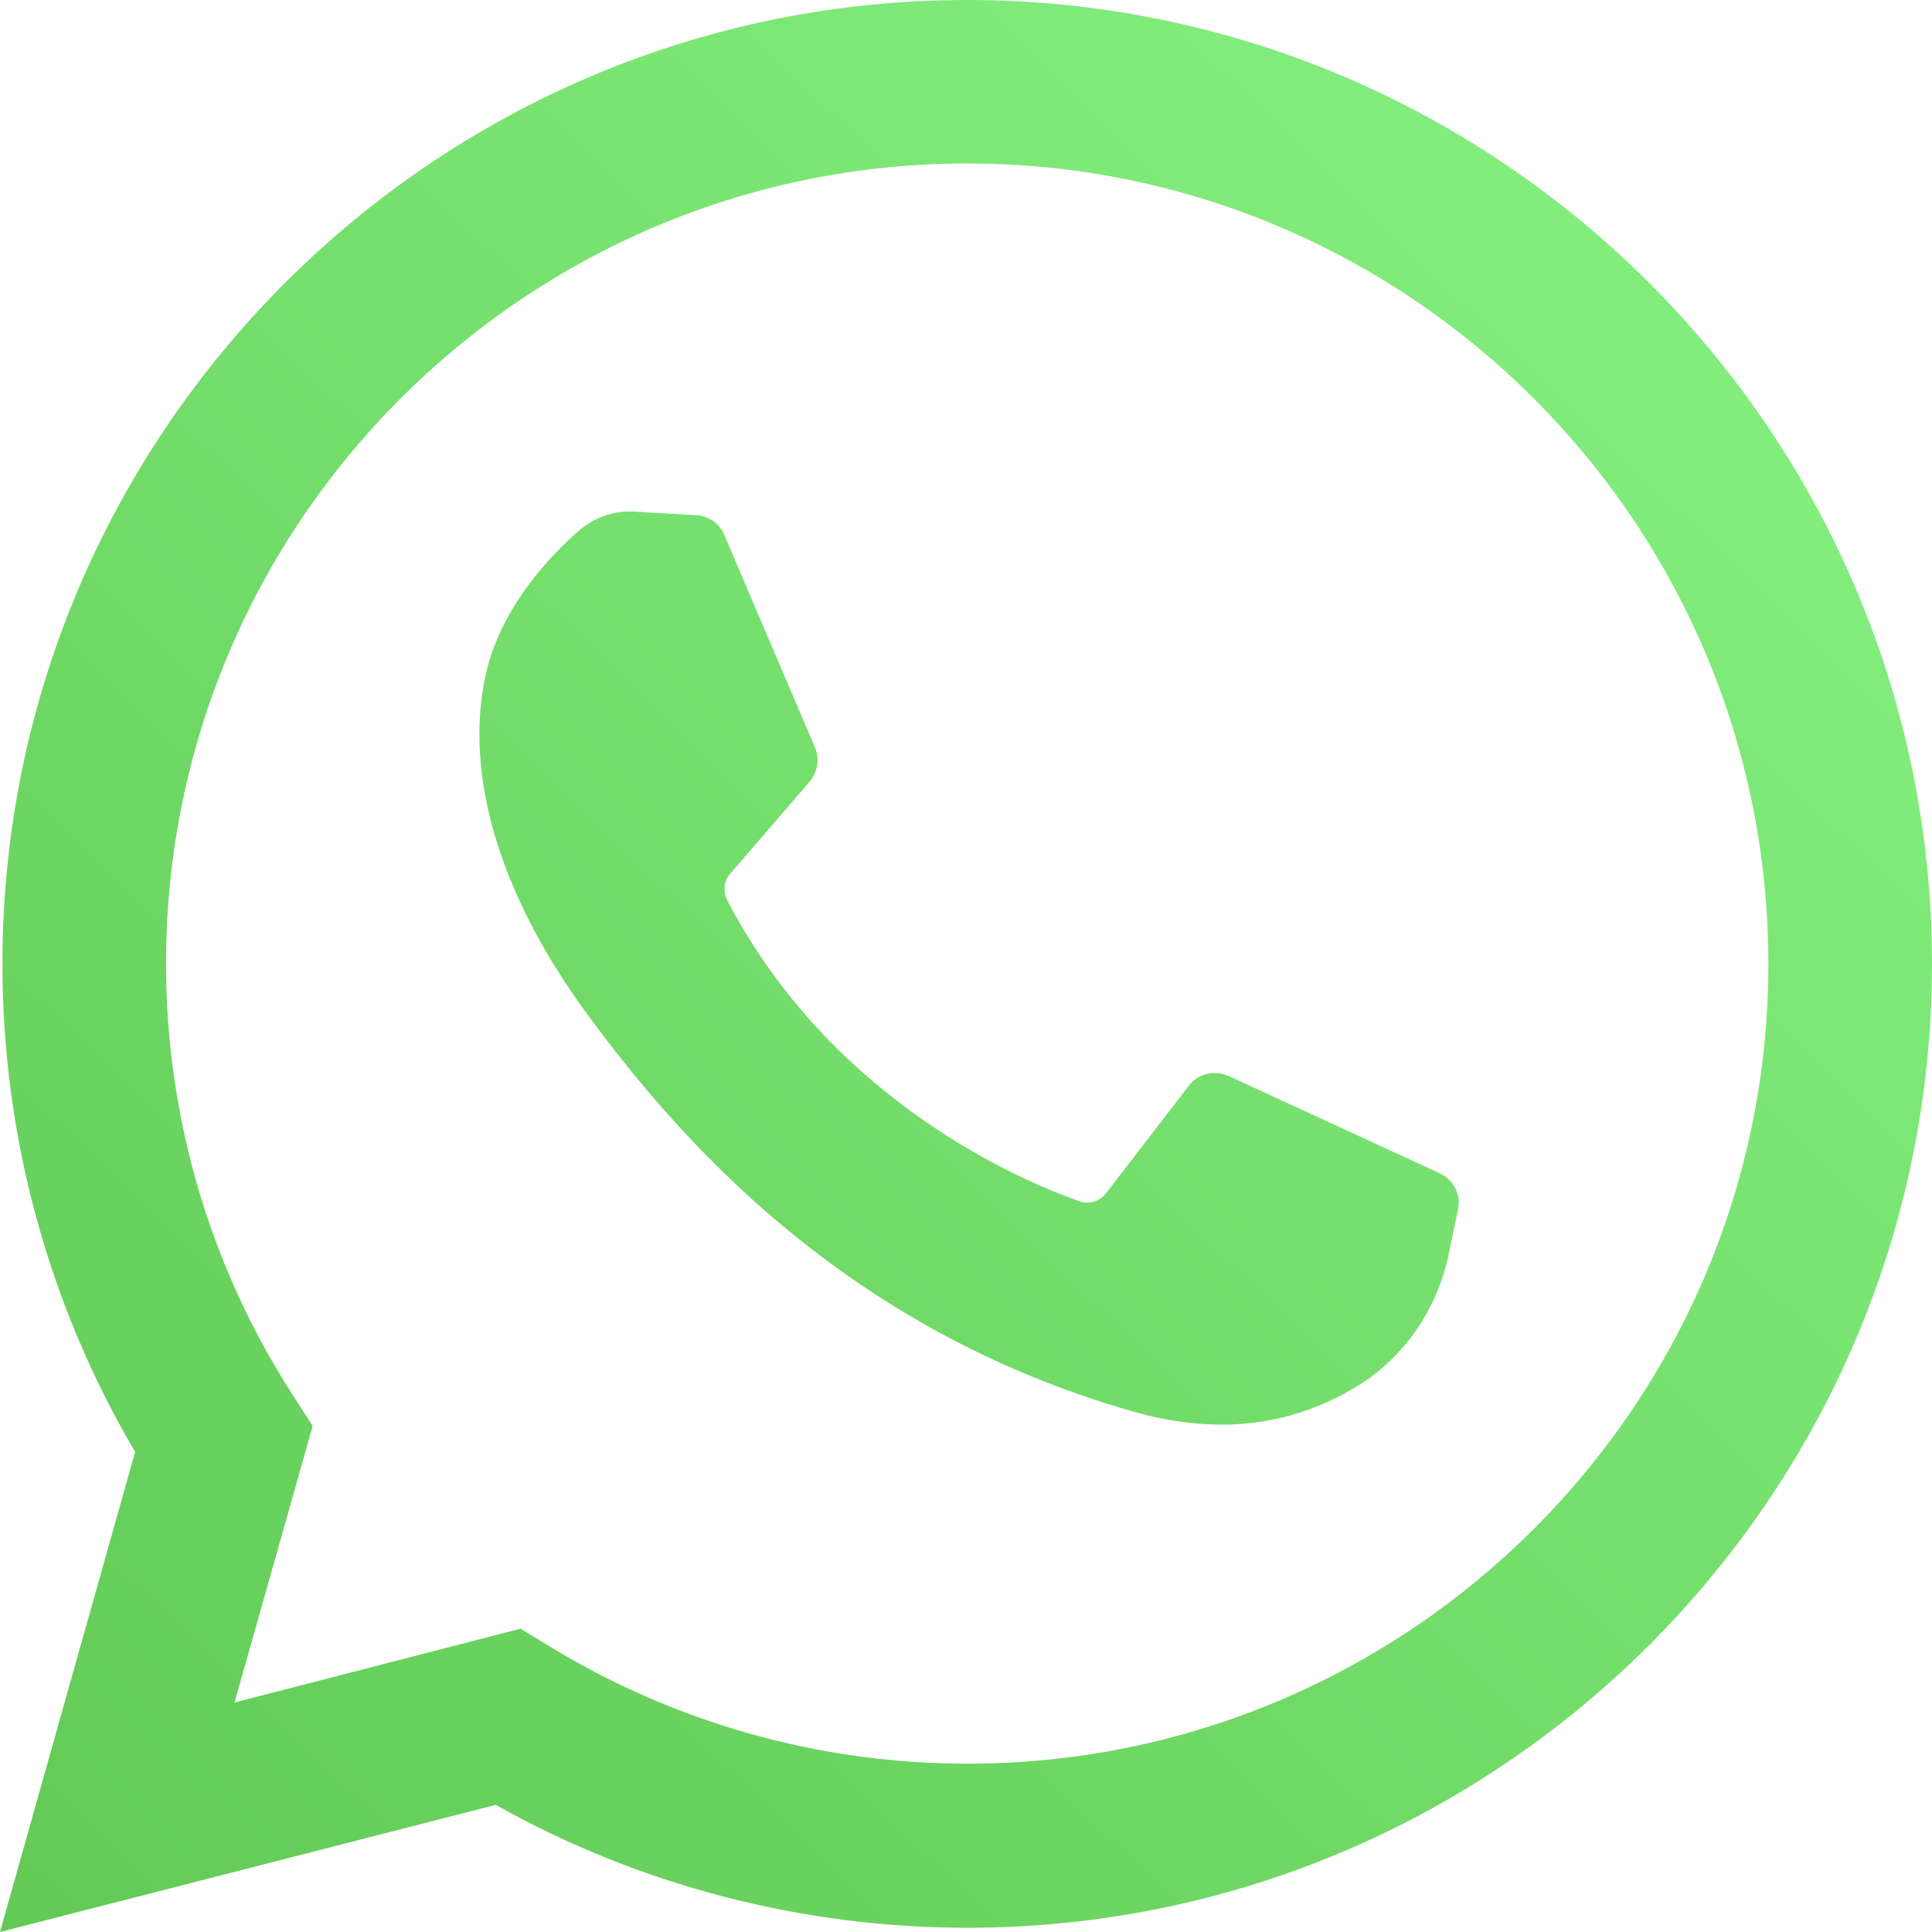
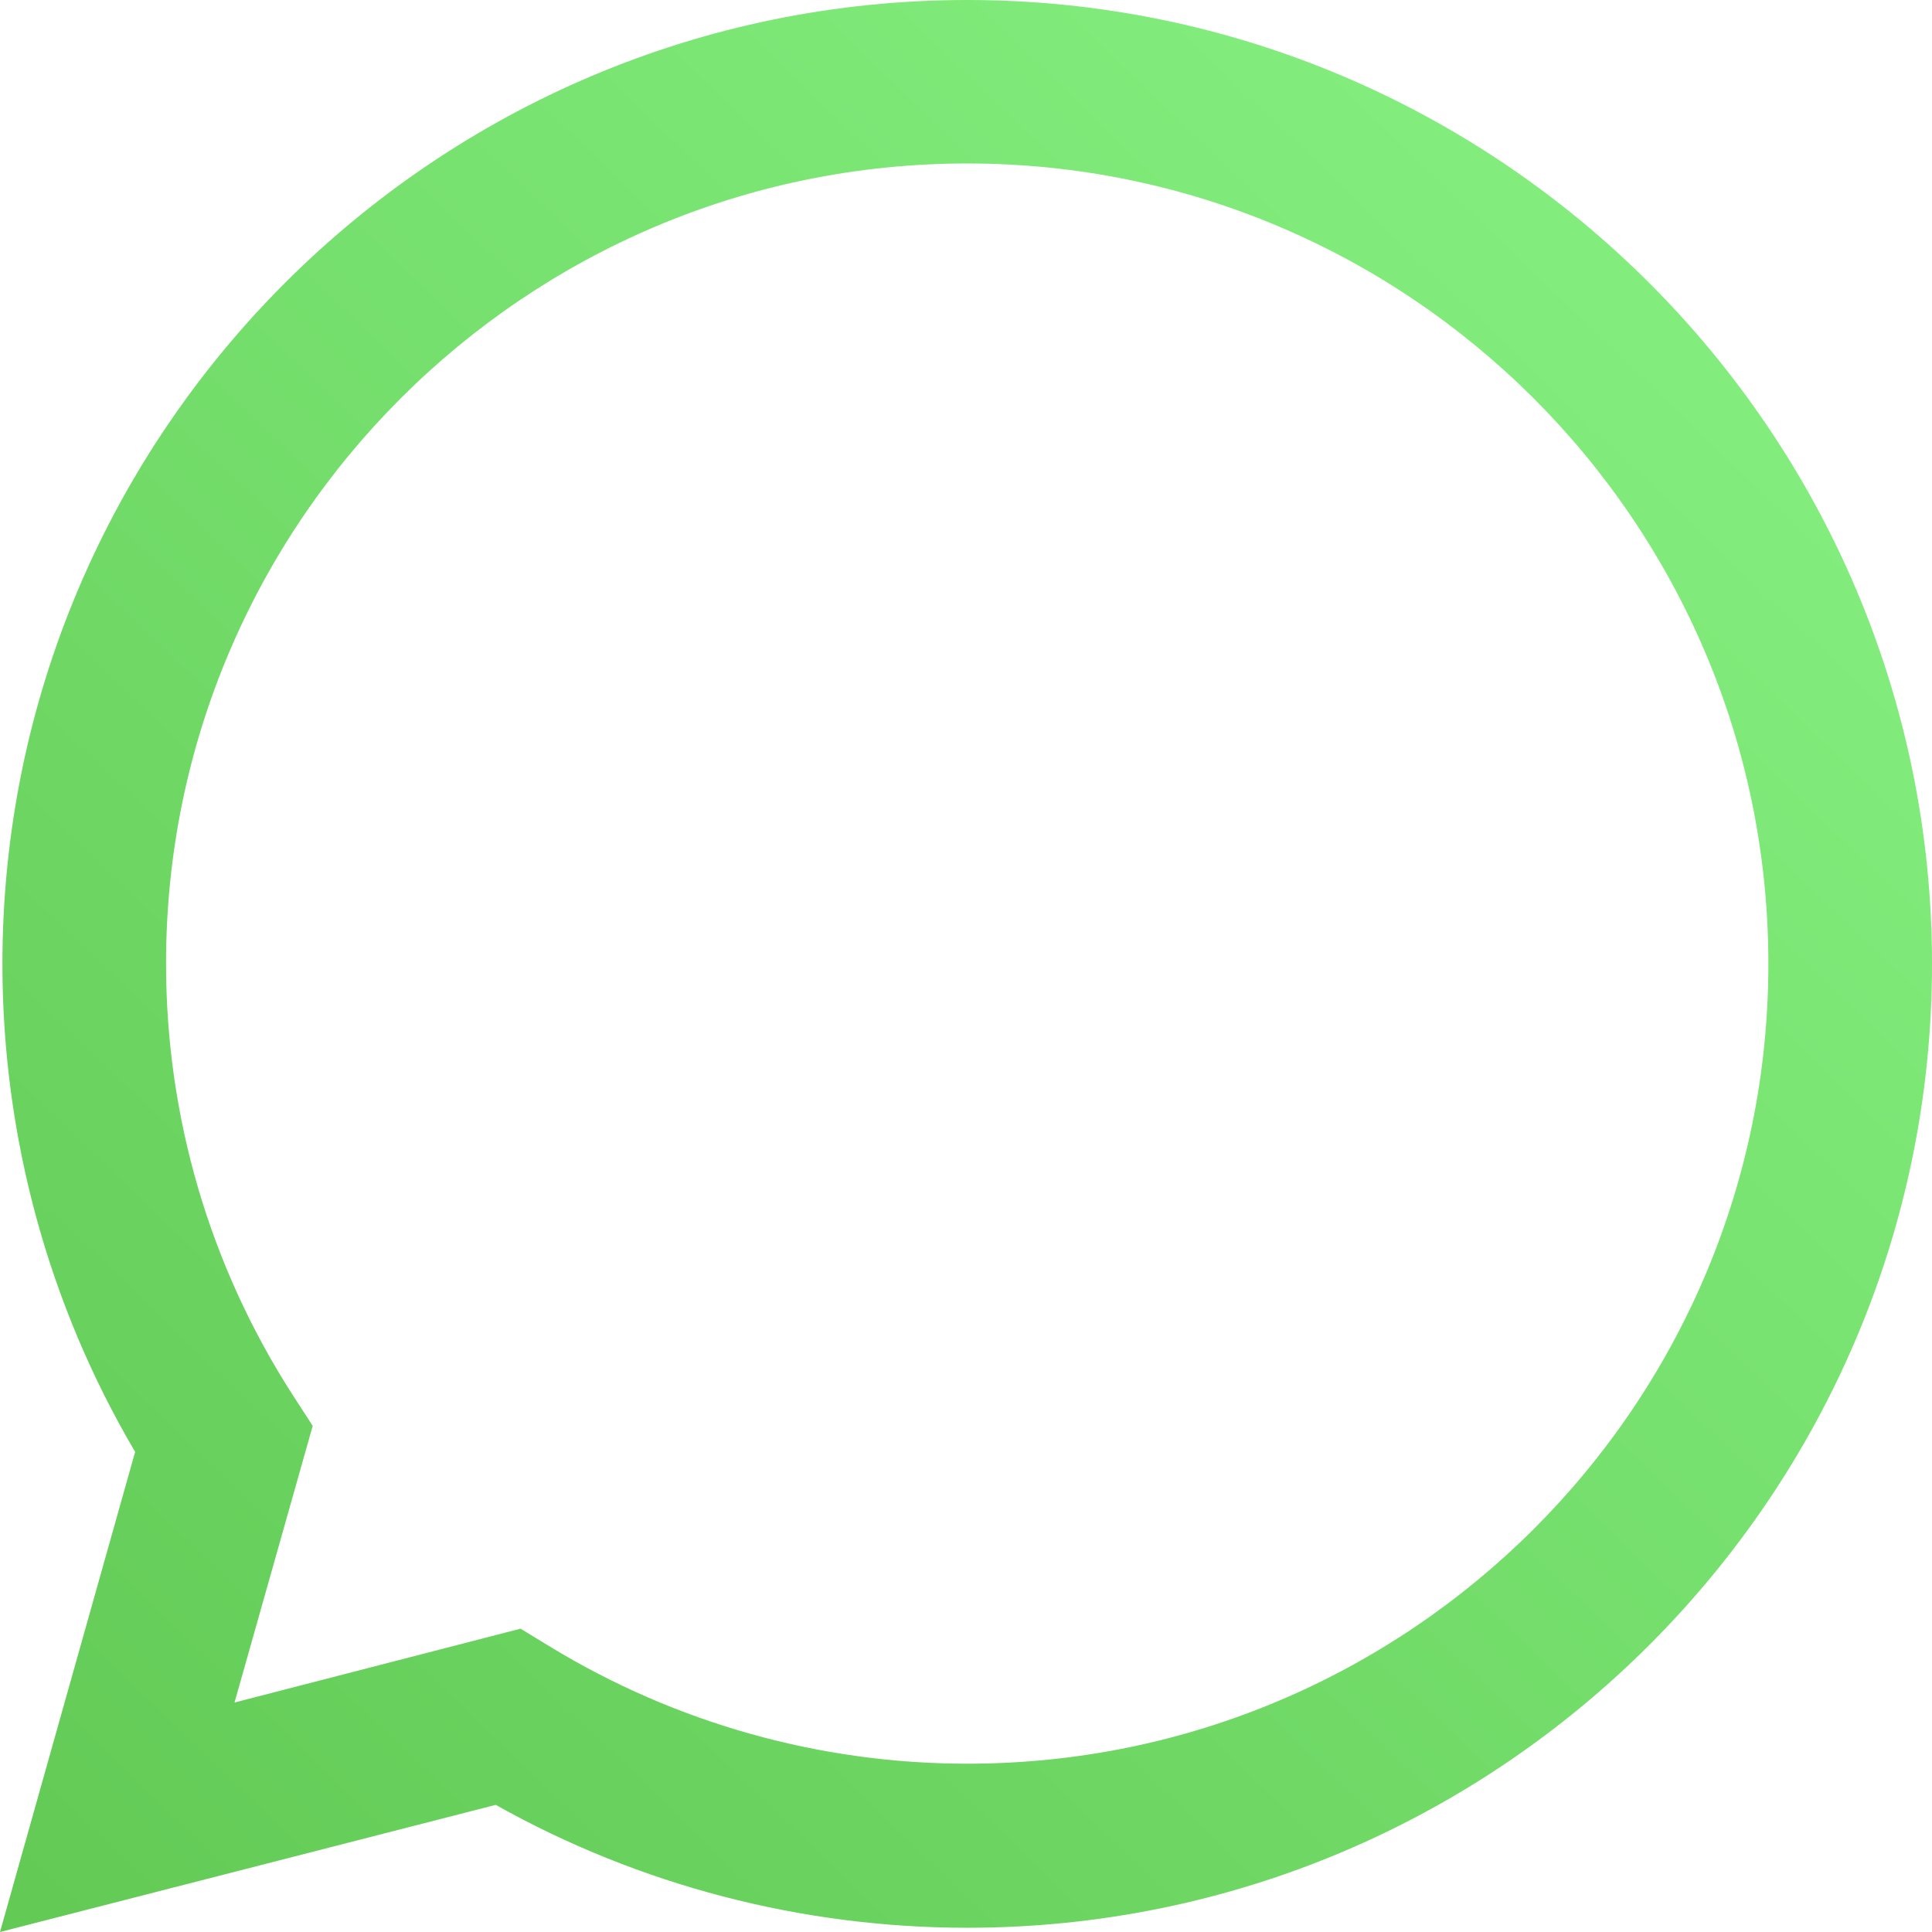
<svg xmlns="http://www.w3.org/2000/svg" width="36" height="36" viewBox="0 0 36 36" fill="none">
  <path d="M18.023 0C8.108 0 0.045 8.055 0.045 17.961C0.045 21.176 0.903 24.312 2.518 27.054L0 36L9.237 33.631C11.913 35.132 14.94 35.921 18.023 35.921C27.937 35.921 36 27.866 36 17.961C36 8.055 27.926 0 18.023 0ZM18.023 32.864C15.278 32.864 12.591 32.108 10.254 30.686L9.7 30.348L4.37 31.724L5.827 26.569L5.454 25.993C3.907 23.59 3.094 20.815 3.094 17.95C3.094 9.736 9.79 3.046 18.023 3.046C26.255 3.046 32.951 9.736 32.951 17.961C32.951 26.185 26.255 32.864 18.023 32.864Z" fill="url(#paint0_linear_253_622)" />
-   <path d="M26.831 21.864L22.89 20.048C22.63 19.935 22.325 20.003 22.155 20.228L20.608 22.236C20.496 22.383 20.292 22.451 20.112 22.383C19.05 22.011 15.504 20.522 13.551 16.776C13.472 16.618 13.483 16.415 13.607 16.28L15.086 14.565C15.233 14.396 15.278 14.148 15.188 13.933L13.494 9.962C13.404 9.748 13.201 9.612 12.975 9.601L11.812 9.533C11.45 9.511 11.089 9.635 10.807 9.872C10.242 10.357 9.339 11.316 9.056 12.546C8.639 14.384 9.282 16.641 10.942 18.897C12.602 21.153 15.685 24.764 21.139 26.309C22.901 26.806 24.279 26.467 25.351 25.79C26.198 25.249 26.774 24.38 26.989 23.398L27.169 22.53C27.226 22.259 27.09 21.988 26.831 21.864Z" fill="url(#paint1_linear_253_622)" />
  <defs>
    <linearGradient id="paint0_linear_253_622" x1="-5.859" y1="42.671" x2="31.82" y2="3.601" gradientUnits="userSpaceOnUse">
      <stop stop-color="#5BC24C" />
      <stop offset="1" stop-color="#84EF7F" />
    </linearGradient>
    <linearGradient id="paint1_linear_253_622" x1="-5.865" y1="42.666" x2="31.815" y2="3.596" gradientUnits="userSpaceOnUse">
      <stop stop-color="#5BC24C" />
      <stop offset="1" stop-color="#84EF7F" />
    </linearGradient>
  </defs>
</svg>